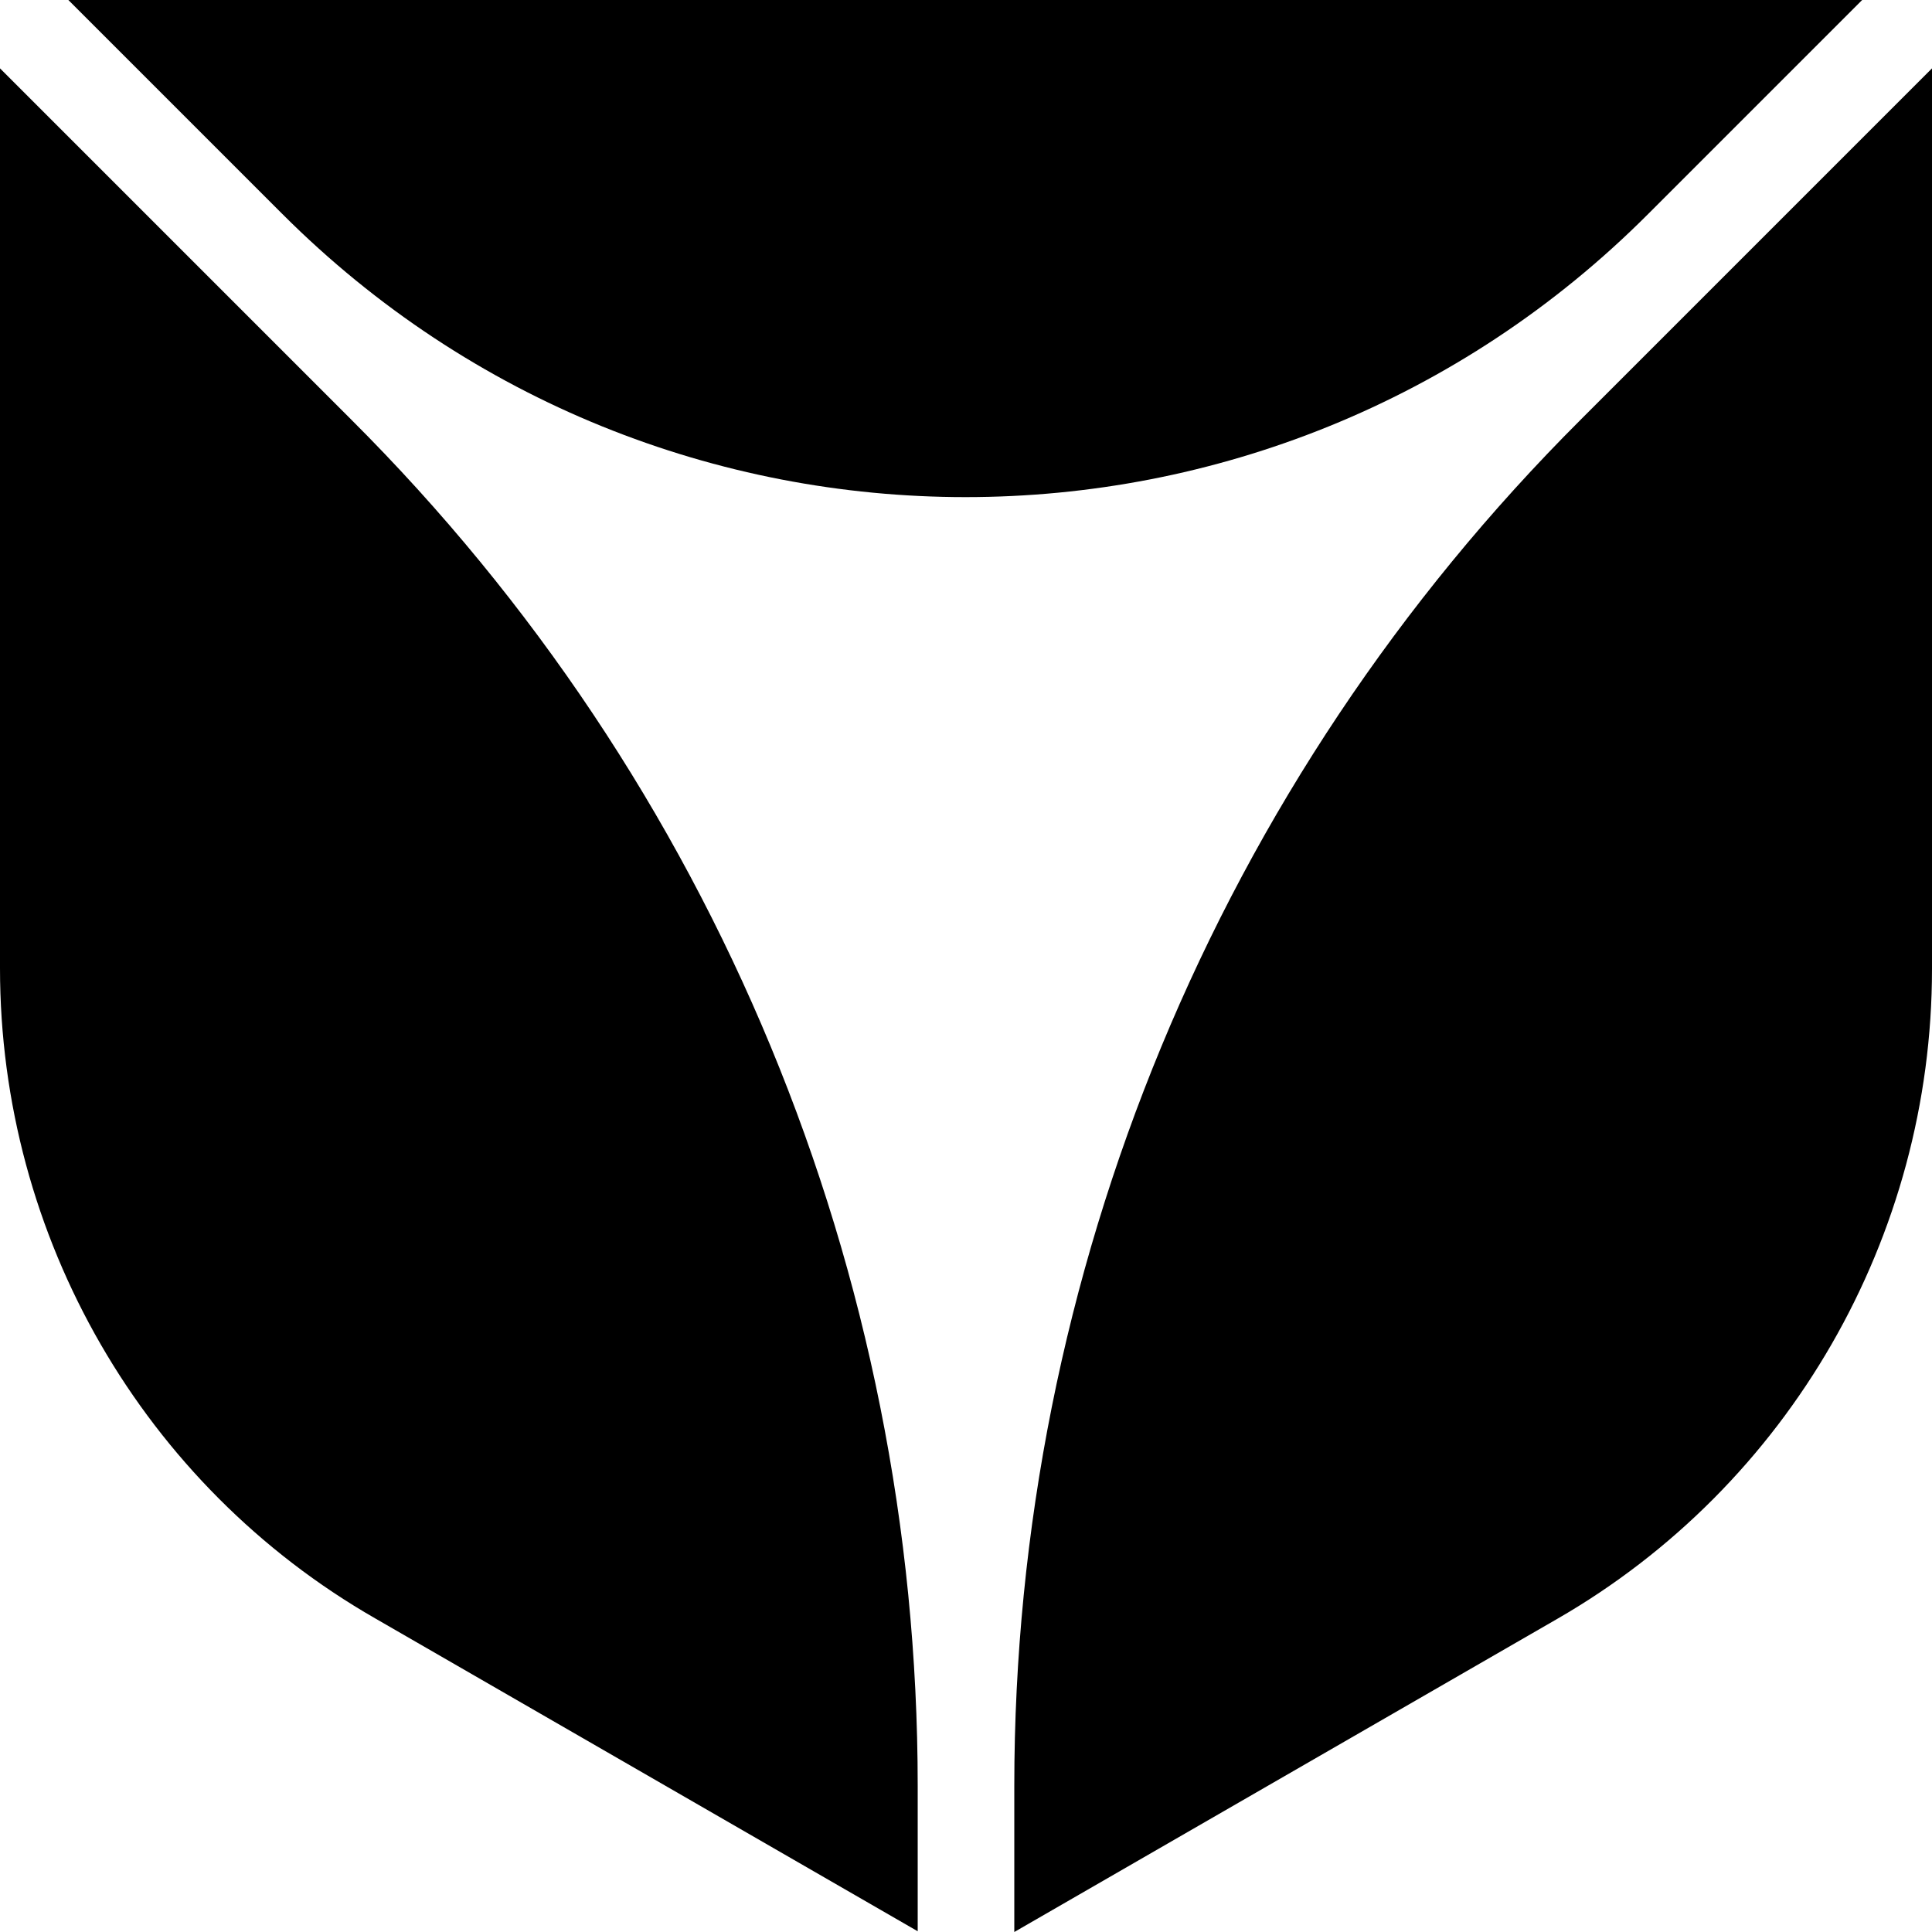
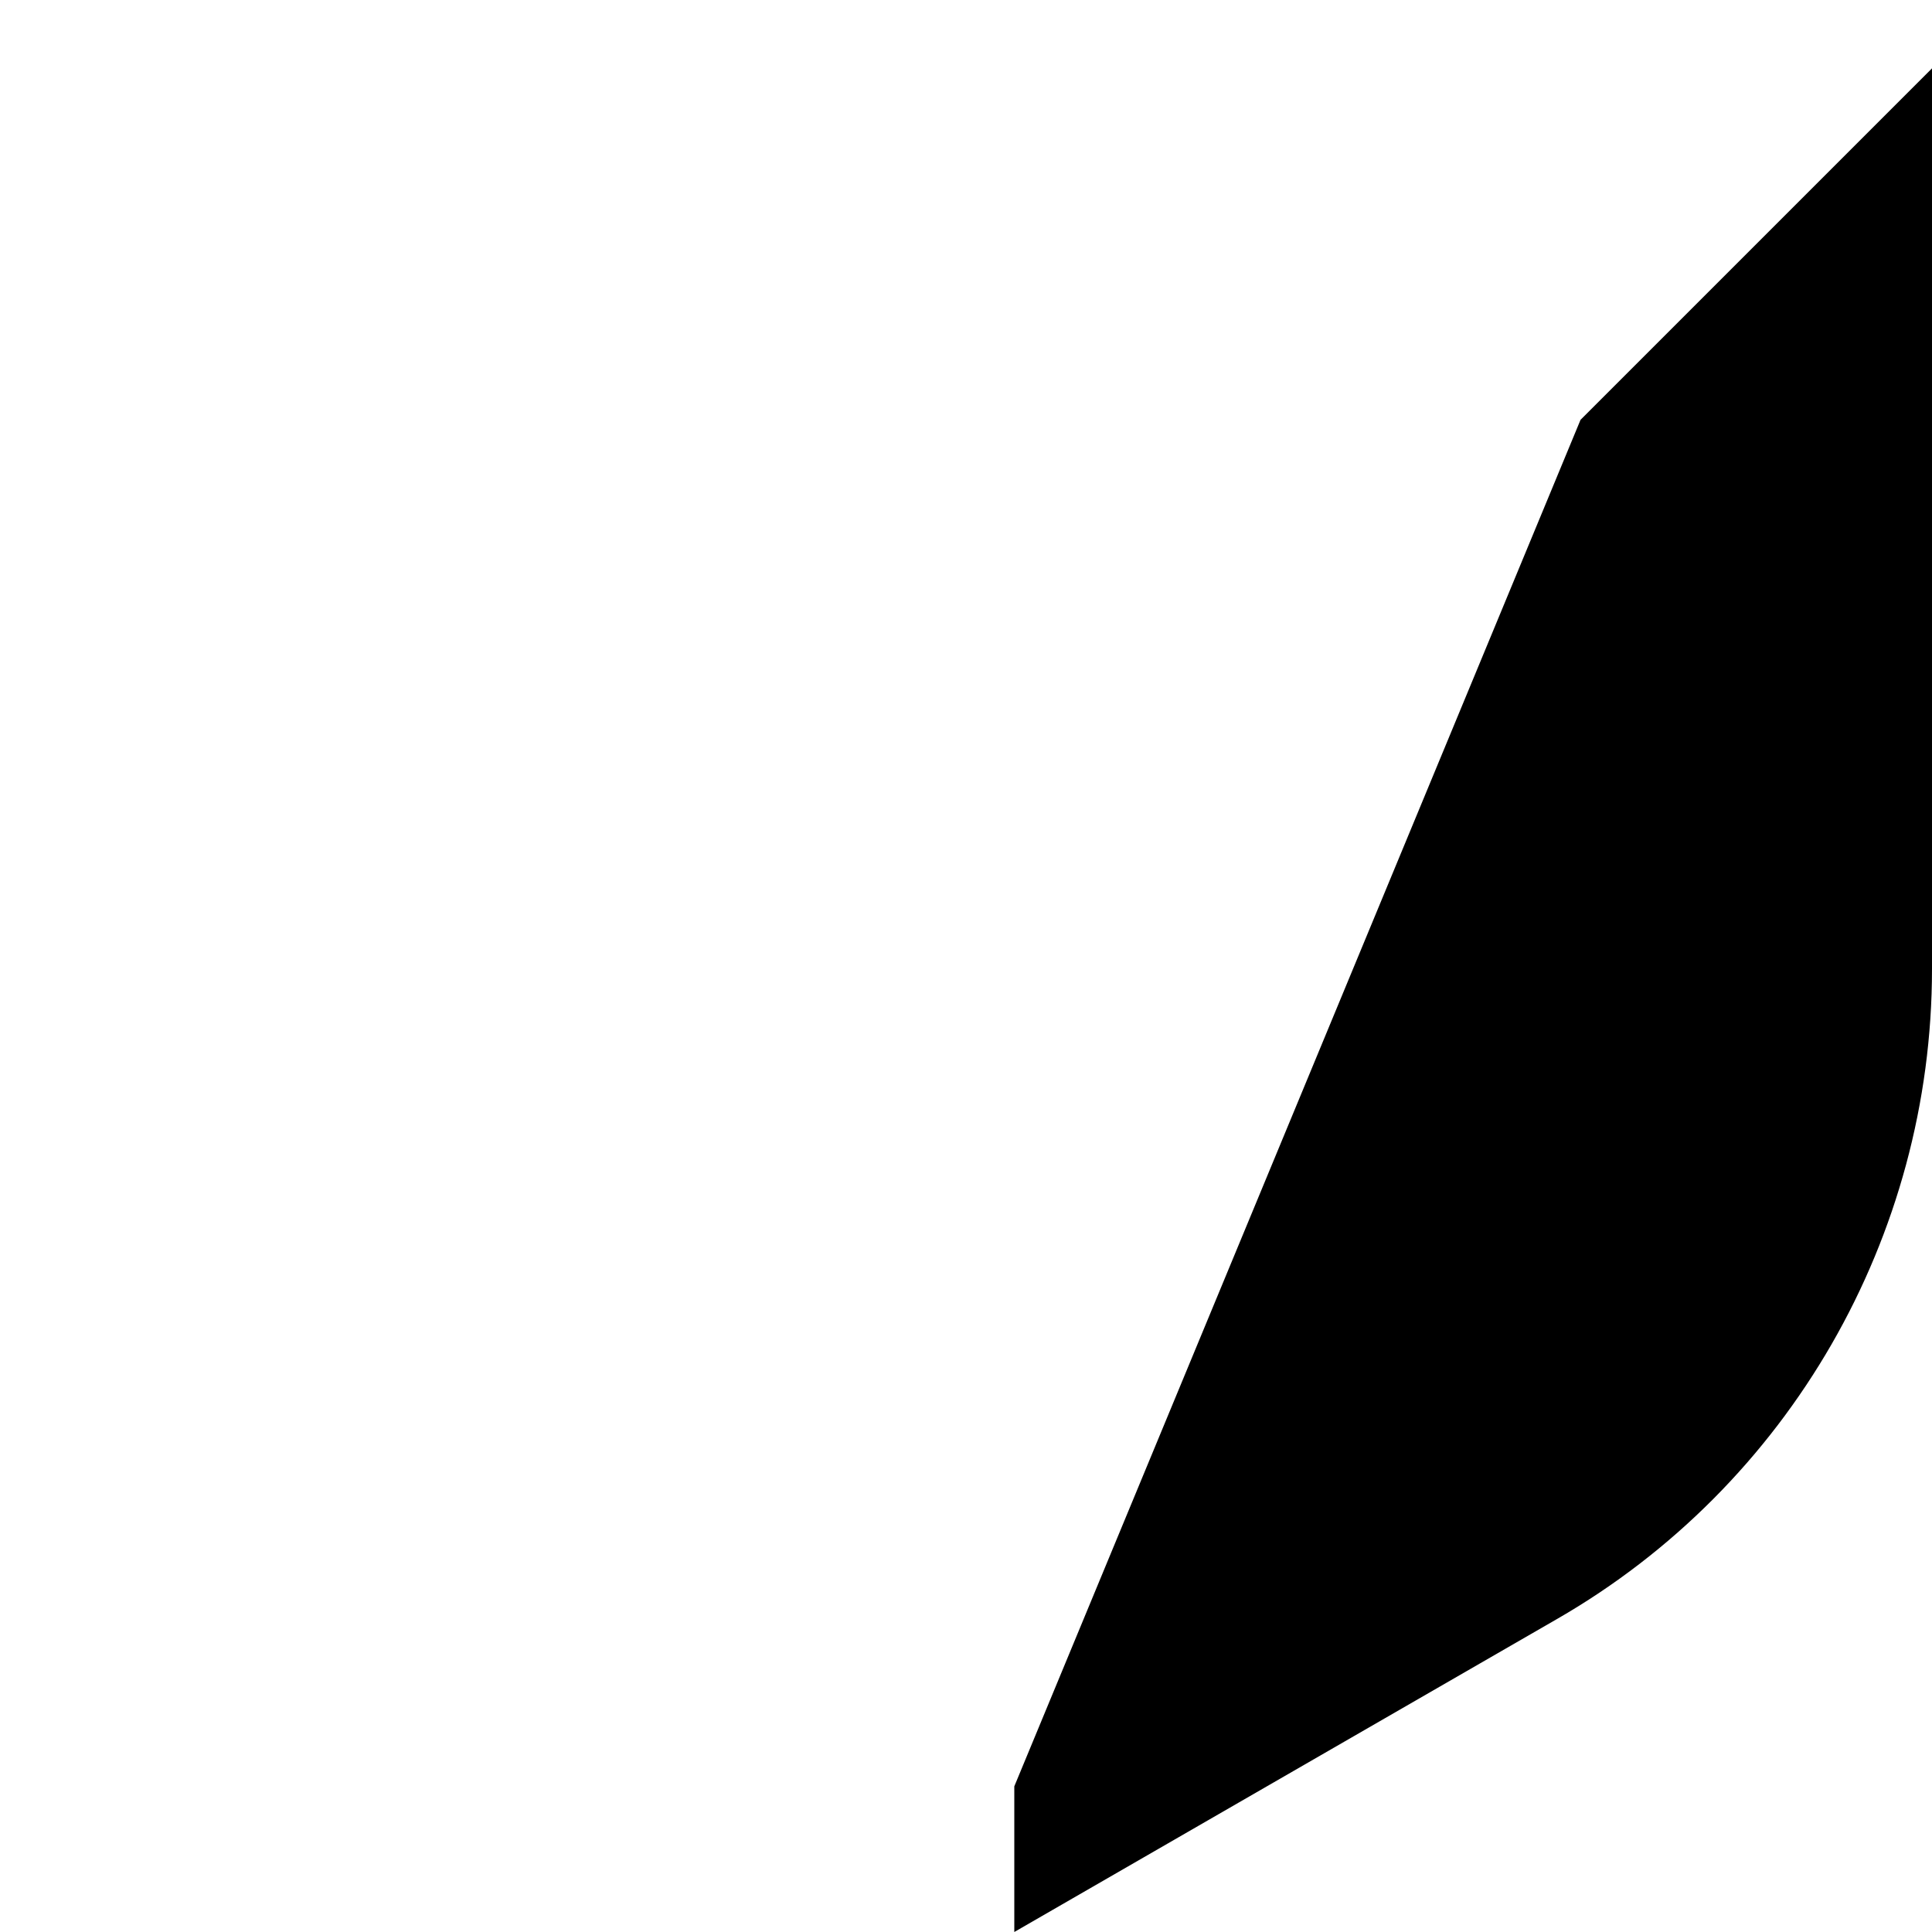
<svg xmlns="http://www.w3.org/2000/svg" id="a" viewBox="0 0 26 26">
-   <path d="M13.65,24.04v1.96l7.3-4.21c3.13-1.8,5.05-5.15,5.05-8.75V.92l-4.73,4.73c-4.88,4.87-7.62,11.49-7.62,18.38h0Z" />
-   <path d="M0,.92v12.11c0,3.62,1.93,6.96,5.05,8.75l7.3,4.21v-1.96c0-6.9-2.74-13.51-7.62-18.38L0,.92Z" />
-   <path d="M25.08,0H.92l2.88,2.88c5.08,5.08,13.31,5.08,18.38,0l2.88-2.88h.01Z" />
+   <path d="M13.65,24.04v1.96l7.3-4.21c3.13-1.8,5.05-5.15,5.05-8.75V.92l-4.73,4.73h0Z" />
</svg>